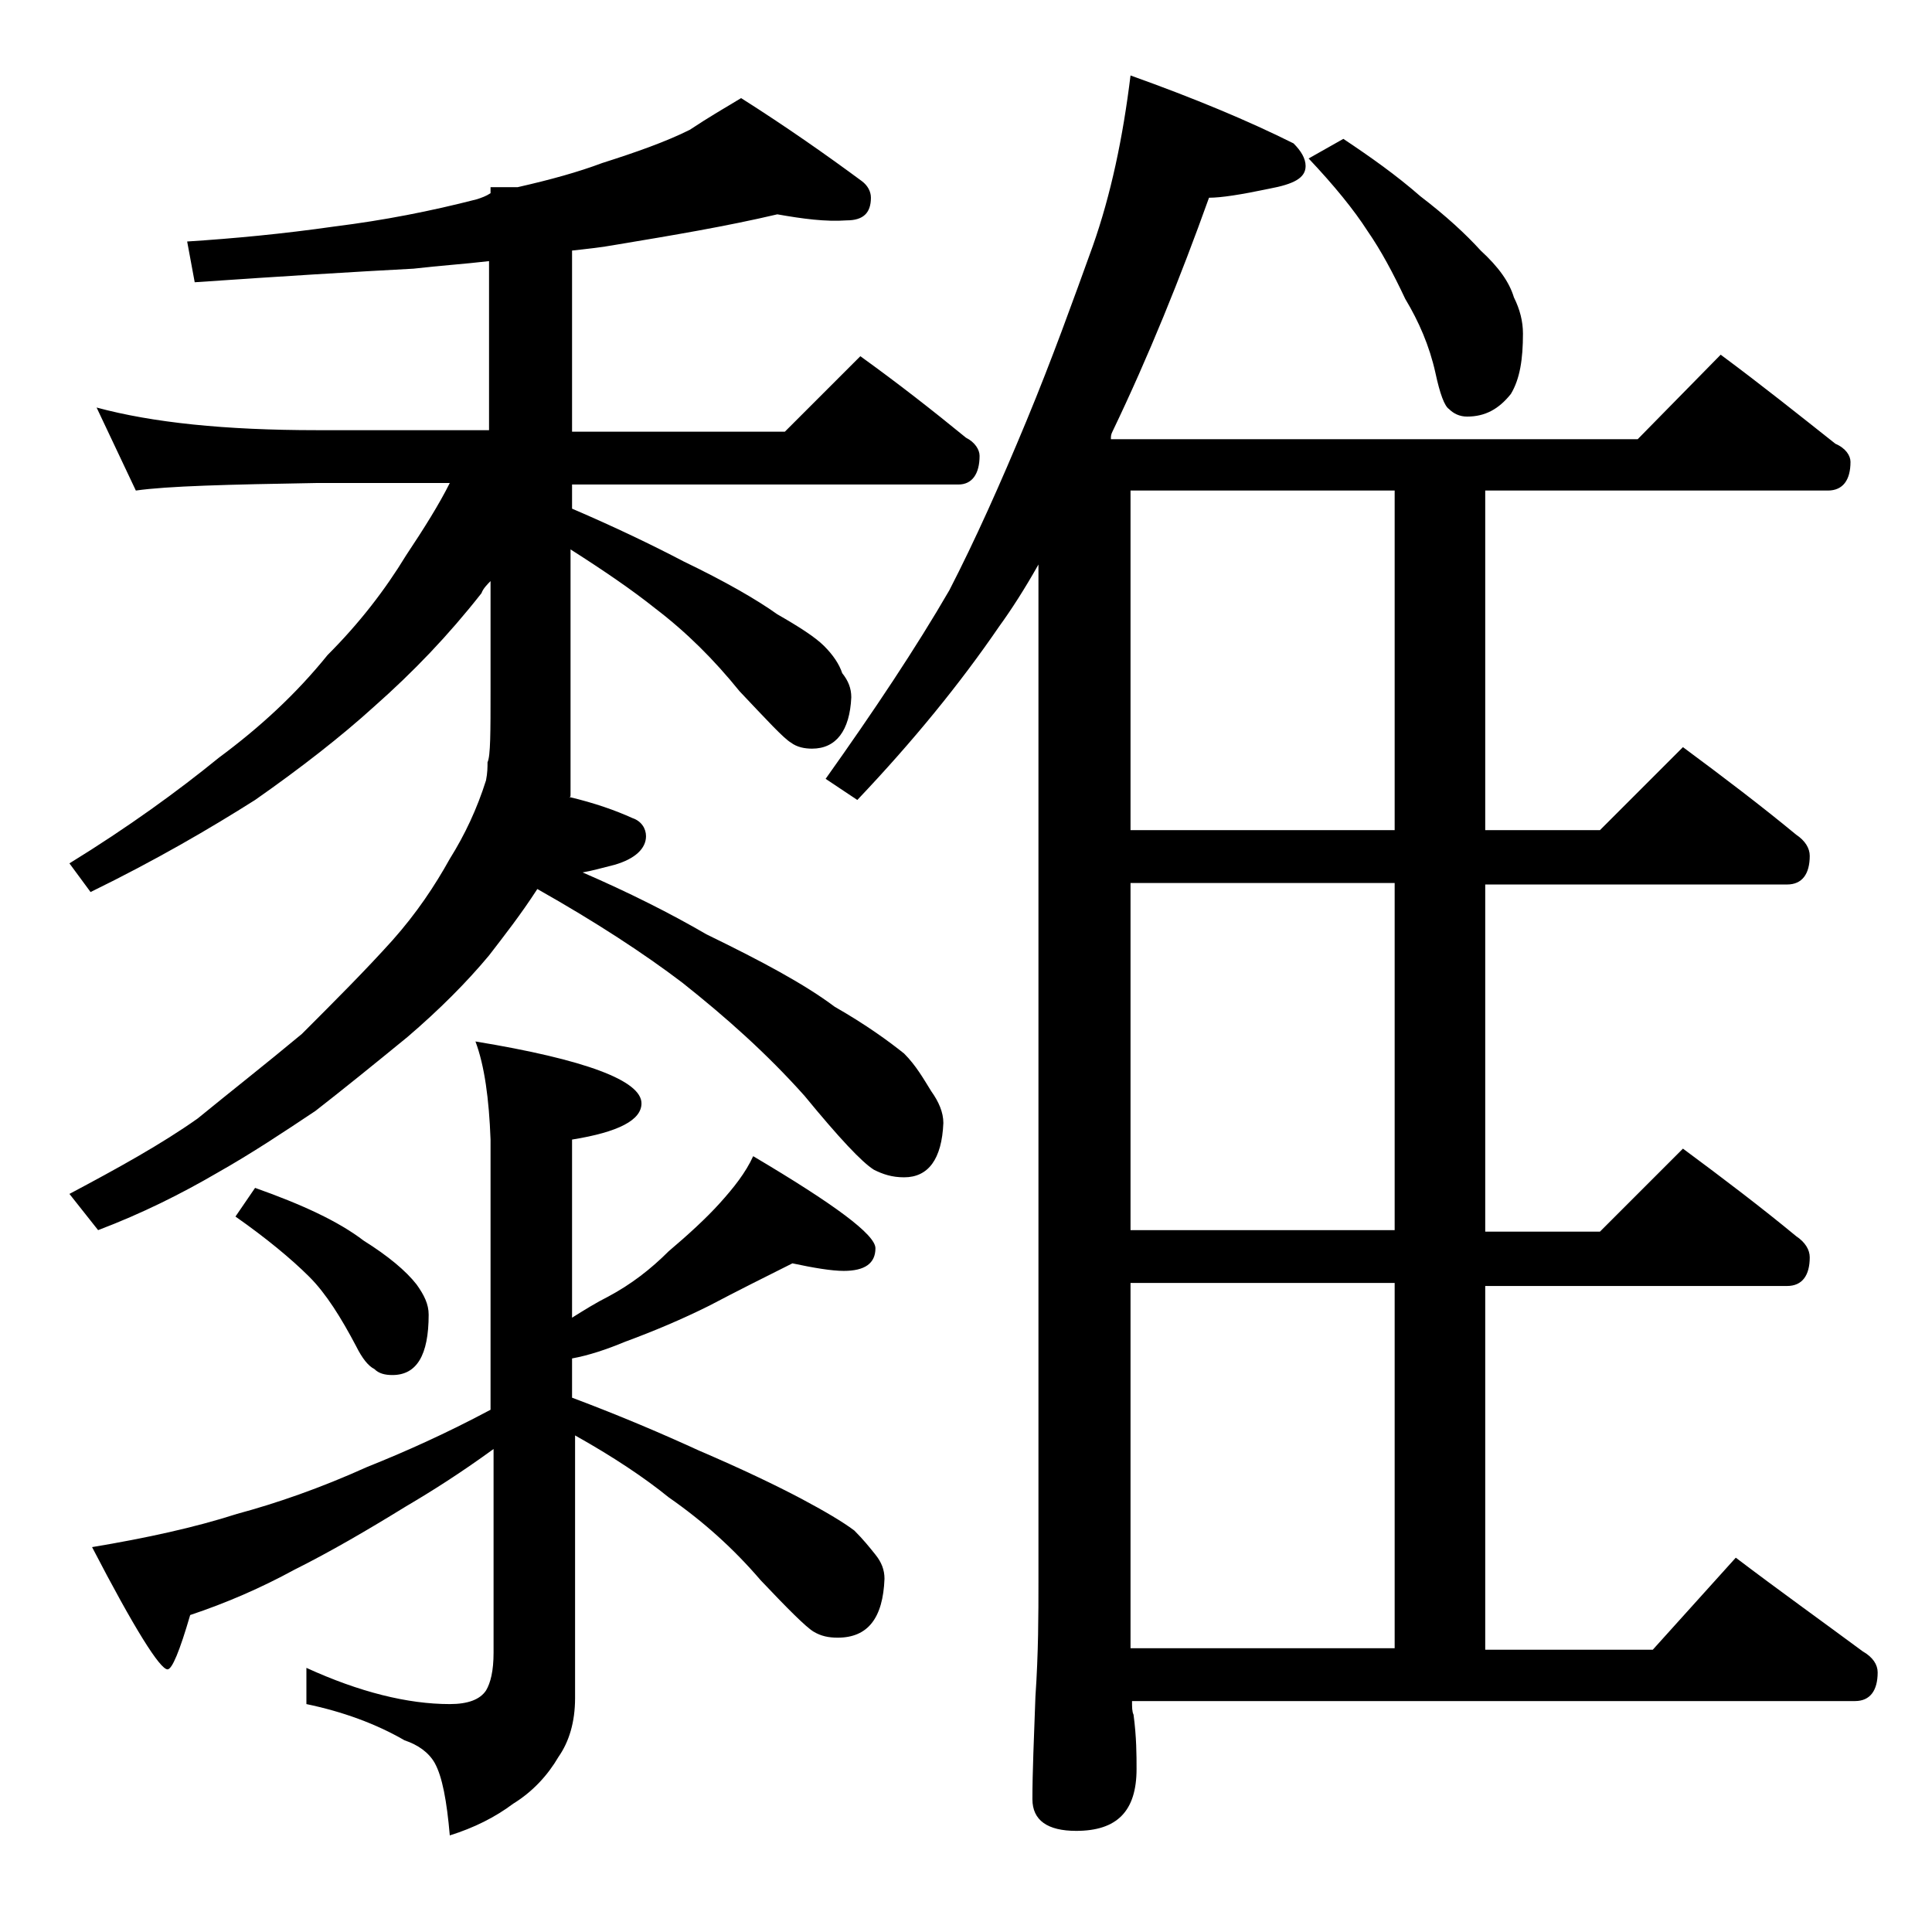
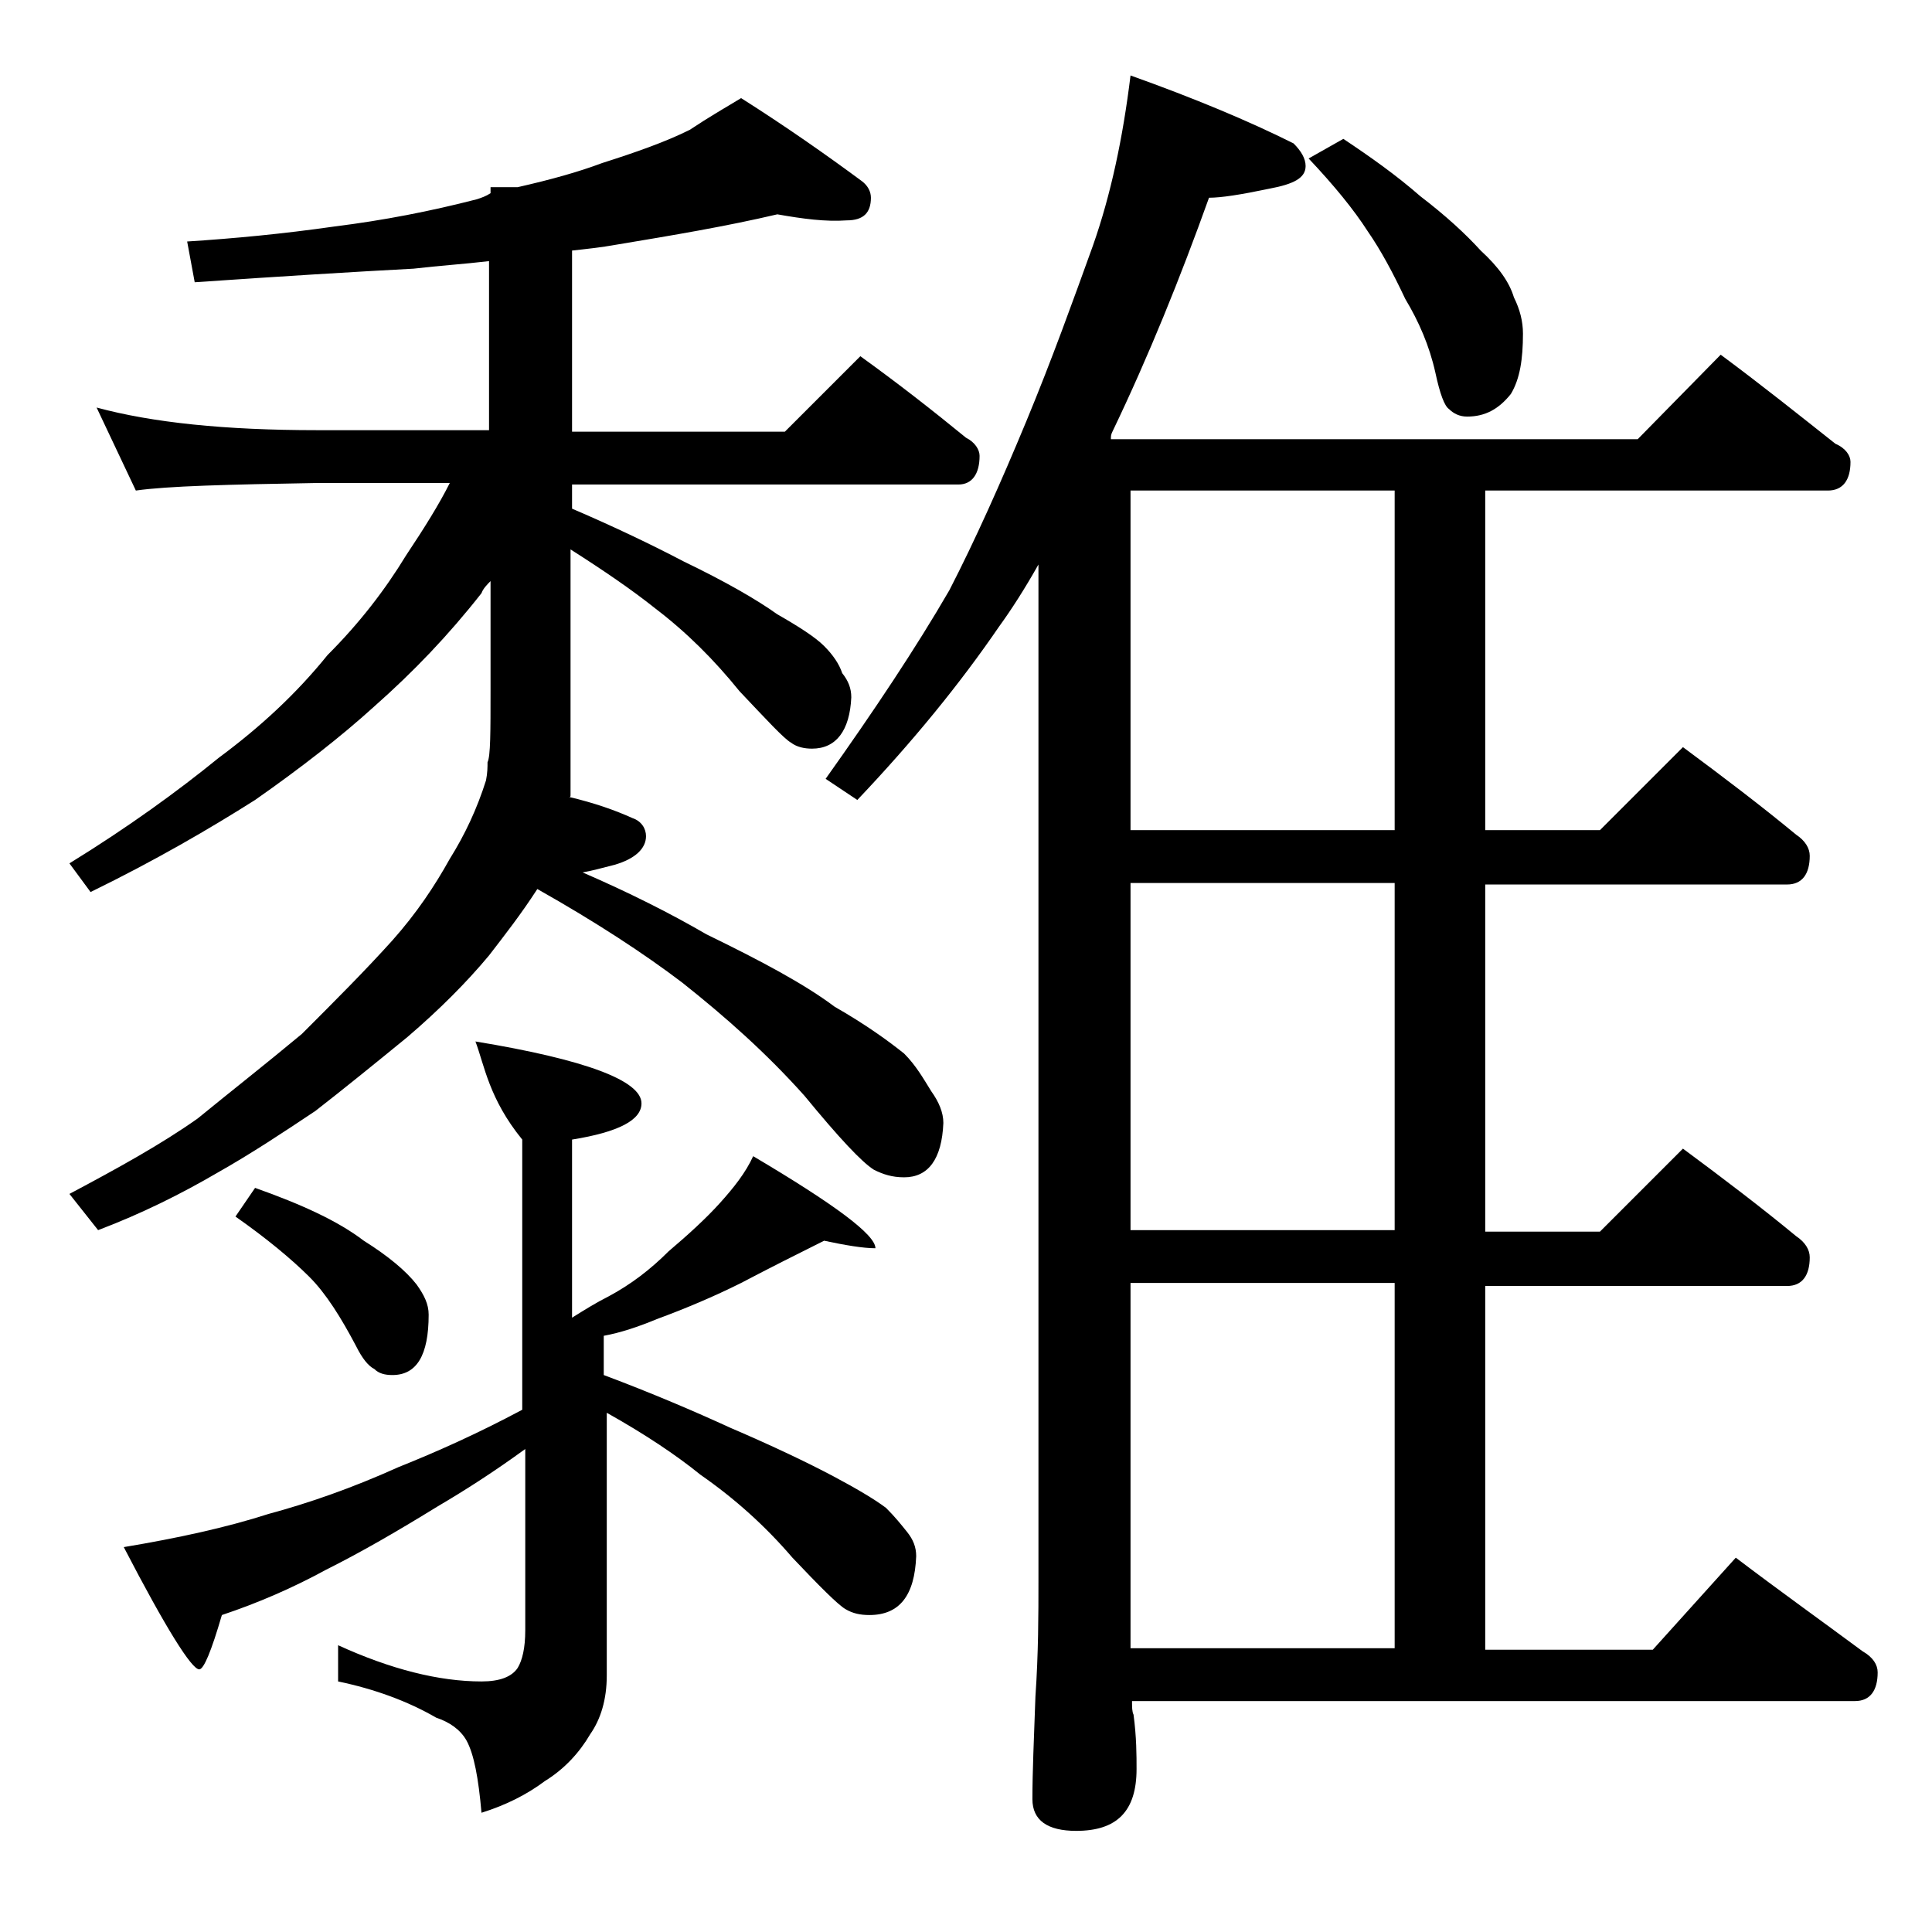
<svg xmlns="http://www.w3.org/2000/svg" version="1.1" id="Layer_1" x="0px" y="0px" viewBox="0 0 128 128" enable-background="new 0 0 128 128" xml:space="preserve">
-   <path d="M51.5,14.2c-3.4,0.8-7,1.4-10.6,2c-1.1,0.2-2.1,0.3-3,0.4v12H52l5-5c2.5,1.8,4.8,3.6,7,5.4c0.6,0.3,0.9,0.8,0.9,1.2  c0,1.2-0.5,1.9-1.4,1.9H37.9v1.6c2.8,1.2,5.3,2.4,7.4,3.5c2.7,1.3,4.8,2.5,6.2,3.5c1.4,0.8,2.5,1.5,3.1,2.1c0.6,0.6,1,1.2,1.2,1.8  c0.4,0.5,0.6,1,0.6,1.6c-0.1,2.2-1,3.4-2.6,3.4c-0.5,0-1-0.1-1.4-0.4c-0.5-0.3-1.6-1.5-3.4-3.4c-1.7-2.1-3.5-3.9-5.6-5.5  c-1.5-1.2-3.4-2.5-5.6-3.9v16.2c0,0.2,0,0.2-0.1,0.2c1.7,0.4,3.1,0.9,4.2,1.4c0.6,0.2,0.9,0.7,0.9,1.2c0,0.8-0.7,1.5-2.1,1.9  c-0.8,0.2-1.5,0.4-2.1,0.5c3,1.3,5.8,2.7,8.2,4.1c3.7,1.8,6.5,3.3,8.5,4.8c2.1,1.2,3.6,2.3,4.6,3.1c0.8,0.8,1.3,1.7,1.8,2.5  c0.5,0.7,0.8,1.4,0.8,2.1c-0.1,2.4-1,3.6-2.6,3.6c-0.8,0-1.4-0.2-2-0.5c-0.8-0.5-2.3-2.1-4.6-4.9c-2.5-2.8-5.2-5.2-8.1-7.5  c-2.5-1.9-5.7-4-9.6-6.2c-1.1,1.7-2.2,3.1-3.2,4.4c-1.5,1.8-3.3,3.6-5.4,5.4c-2.2,1.8-4.3,3.5-6.1,4.9c-2.1,1.4-4.2,2.8-6.5,4.1  c-2.4,1.4-5,2.7-7.9,3.8l-1.9-2.4c3.2-1.7,6.1-3.3,8.5-5c2.2-1.8,4.5-3.6,6.9-5.6c2.2-2.2,4.2-4.2,6-6.2c1.6-1.8,2.8-3.6,3.8-5.4  c1-1.6,1.8-3.3,2.4-5.2c0.1-0.5,0.1-0.9,0.1-1.2c0.2-0.4,0.2-2,0.2-4.8v-7.2c-0.2,0.2-0.5,0.5-0.6,0.8c-2.2,2.8-4.5,5.2-7.1,7.5  c-2.2,2-4.9,4.1-7.9,6.2c-3,1.9-6.6,4-10.9,6.1l-1.4-1.9c3.9-2.4,7.2-4.8,9.9-7c2.7-2,5.1-4.2,7.2-6.8c2.1-2.1,3.8-4.3,5.2-6.6  c1.2-1.8,2.2-3.4,2.9-4.8H21c-5.9,0.1-9.9,0.2-12,0.5L6.4,27c3.7,1,8.5,1.5,14.6,1.5h11.4V17.3c-1.7,0.2-3.3,0.3-5,0.5  c-3.8,0.2-8.7,0.5-14.5,0.9L12.4,16c3.1-0.2,6.3-0.5,9.8-1c3.2-0.4,6.3-1,9.4-1.8c0.3-0.1,0.6-0.2,0.9-0.4v-0.4h1.8  c2.2-0.5,4-1,5.6-1.6c2.2-0.7,4.2-1.4,5.8-2.2c1.2-0.8,2.4-1.5,3.4-2.1c3,1.9,5.7,3.8,8,5.5c0.4,0.3,0.6,0.7,0.6,1.1  c0,1-0.5,1.5-1.6,1.5C54.7,14.7,53.2,14.5,51.5,14.2z M31.5,69c7.3,1.2,11,2.6,11,4.1c0,1.1-1.5,1.9-4.6,2.4v11.8  c0.8-0.5,1.6-1,2.4-1.4c1.5-0.8,2.8-1.8,4-3c1.3-1.1,2.5-2.2,3.4-3.2c0.9-1,1.7-2,2.2-3.1c5.4,3.2,8.1,5.2,8.1,6.1  c0,1-0.7,1.5-2.1,1.5c-0.8,0-2-0.2-3.4-0.5c-1.8,0.9-3.6,1.8-5.5,2.8c-1.8,0.9-3.7,1.7-5.6,2.4c-1.2,0.5-2.4,0.9-3.5,1.1v2.6  c3.2,1.2,6,2.4,8.4,3.5c2.8,1.2,5.1,2.3,6.8,3.2c1.5,0.8,2.7,1.5,3.5,2.1c0.6,0.6,1,1.1,1.4,1.6c0.4,0.5,0.6,1,0.6,1.6  c-0.1,2.6-1.1,3.9-3.1,3.9c-0.6,0-1.1-0.1-1.6-0.4c-0.5-0.3-1.7-1.5-3.5-3.4c-1.8-2.1-3.8-3.9-6.1-5.5c-1.6-1.3-3.7-2.7-6.2-4.1  v17.4c0,1.6-0.4,2.9-1.1,3.9c-0.7,1.2-1.7,2.3-3,3.1c-1.2,0.9-2.6,1.6-4.2,2.1c-0.2-2.3-0.5-3.9-1-4.8c-0.4-0.7-1.1-1.2-2-1.5  c-1.9-1.1-4.1-1.9-6.5-2.4v-2.4c3.5,1.6,6.7,2.4,9.5,2.4c1.2,0,2-0.3,2.4-0.9c0.3-0.5,0.5-1.3,0.5-2.5V96c-2.2,1.6-4.1,2.8-5.8,3.8  c-2.6,1.6-5,3-7.4,4.2c-2.2,1.2-4.5,2.2-6.9,3c-0.7,2.4-1.2,3.6-1.5,3.6c-0.5,0-2.2-2.7-5-8.1c3.6-0.6,6.8-1.3,9.6-2.2  c2.6-0.7,5.5-1.7,8.6-3.1c2.5-1,5.2-2.2,8.2-3.8V75.5C32.4,72.8,32.1,70.6,31.5,69z M16.9,78.7c3.1,1.1,5.5,2.2,7.2,3.5  c1.6,1,2.8,2,3.5,2.9c0.5,0.7,0.8,1.3,0.8,2c0,2.7-0.8,4-2.4,4c-0.5,0-0.9-0.1-1.2-0.4c-0.4-0.2-0.8-0.7-1.2-1.5  c-1-1.9-2-3.5-3.1-4.6c-1.2-1.2-2.9-2.6-4.9-4L16.9,78.7z M74.9,5c4.2,1.5,7.8,3,10.8,4.5c0.5,0.5,0.8,1,0.8,1.5  c0,0.8-0.8,1.2-2.4,1.5c-1.9,0.4-3.2,0.6-4,0.6c-1.9,5.3-4,10.5-6.4,15.5c-0.1,0.2-0.1,0.3-0.1,0.5h34.9l5.5-5.6  c2.7,2,5.2,4,7.6,5.9c0.7,0.3,1,0.8,1,1.2c0,1.2-0.5,1.9-1.5,1.9H98.4V55h7.6l5.5-5.5c2.7,2,5.2,3.9,7.5,5.8  c0.6,0.4,0.9,0.9,0.9,1.4c0,1.2-0.5,1.9-1.5,1.9h-20v23h7.6l5.5-5.5c2.7,2,5.2,3.9,7.5,5.8c0.6,0.4,0.9,0.9,0.9,1.4  c0,1.2-0.5,1.9-1.5,1.9h-20v24.1h11.1l5.5-6.1c2.9,2.2,5.7,4.2,8.4,6.2c0.7,0.4,1,0.9,1,1.4c0,1.2-0.5,1.9-1.5,1.9H75  c0,0.4,0,0.7,0.1,0.9c0.2,1.5,0.2,2.7,0.2,3.6c0,2.8-1.3,4.1-4,4.1c-1.9,0-2.9-0.7-2.9-2.1c0-1.8,0.1-4,0.2-6.8  c0.2-2.9,0.2-5.5,0.2-7.6V37.4c-0.9,1.6-1.8,3-2.6,4.1c-2.6,3.8-5.7,7.6-9.4,11.5l-2.1-1.4c3.2-4.5,6-8.7,8.2-12.5  c1.7-3.3,3.4-7.1,5.1-11.2c1.7-4.1,3.1-8,4.4-11.6C73.6,12.9,74.4,9.1,74.9,5z M92.4,55V32.5H74.9V55H92.4z M92.4,81.5v-23H74.9v23  H92.4z M74.9,109.2h17.5V85H74.9V109.2z M89,9.2c1.8,1.2,3.5,2.4,5.1,3.8c1.7,1.3,3,2.5,4,3.6c1.2,1.1,1.9,2.1,2.2,3.1  c0.4,0.8,0.6,1.6,0.6,2.4c0,1.7-0.2,3-0.8,4c-0.8,1-1.7,1.5-2.9,1.5c-0.5,0-0.9-0.2-1.2-0.5c-0.3-0.2-0.6-1-0.9-2.4  c-0.4-1.8-1.1-3.4-2-4.9c-0.8-1.7-1.6-3.2-2.5-4.5c-0.9-1.4-2.2-3-3.9-4.8L89,9.2z" />
+   <path d="M51.5,14.2c-3.4,0.8-7,1.4-10.6,2c-1.1,0.2-2.1,0.3-3,0.4v12H52l5-5c2.5,1.8,4.8,3.6,7,5.4c0.6,0.3,0.9,0.8,0.9,1.2  c0,1.2-0.5,1.9-1.4,1.9H37.9v1.6c2.8,1.2,5.3,2.4,7.4,3.5c2.7,1.3,4.8,2.5,6.2,3.5c1.4,0.8,2.5,1.5,3.1,2.1c0.6,0.6,1,1.2,1.2,1.8  c0.4,0.5,0.6,1,0.6,1.6c-0.1,2.2-1,3.4-2.6,3.4c-0.5,0-1-0.1-1.4-0.4c-0.5-0.3-1.6-1.5-3.4-3.4c-1.7-2.1-3.5-3.9-5.6-5.5  c-1.5-1.2-3.4-2.5-5.6-3.9v16.2c0,0.2,0,0.2-0.1,0.2c1.7,0.4,3.1,0.9,4.2,1.4c0.6,0.2,0.9,0.7,0.9,1.2c0,0.8-0.7,1.5-2.1,1.9  c-0.8,0.2-1.5,0.4-2.1,0.5c3,1.3,5.8,2.7,8.2,4.1c3.7,1.8,6.5,3.3,8.5,4.8c2.1,1.2,3.6,2.3,4.6,3.1c0.8,0.8,1.3,1.7,1.8,2.5  c0.5,0.7,0.8,1.4,0.8,2.1c-0.1,2.4-1,3.6-2.6,3.6c-0.8,0-1.4-0.2-2-0.5c-0.8-0.5-2.3-2.1-4.6-4.9c-2.5-2.8-5.2-5.2-8.1-7.5  c-2.5-1.9-5.7-4-9.6-6.2c-1.1,1.7-2.2,3.1-3.2,4.4c-1.5,1.8-3.3,3.6-5.4,5.4c-2.2,1.8-4.3,3.5-6.1,4.9c-2.1,1.4-4.2,2.8-6.5,4.1  c-2.4,1.4-5,2.7-7.9,3.8l-1.9-2.4c3.2-1.7,6.1-3.3,8.5-5c2.2-1.8,4.5-3.6,6.9-5.6c2.2-2.2,4.2-4.2,6-6.2c1.6-1.8,2.8-3.6,3.8-5.4  c1-1.6,1.8-3.3,2.4-5.2c0.1-0.5,0.1-0.9,0.1-1.2c0.2-0.4,0.2-2,0.2-4.8v-7.2c-0.2,0.2-0.5,0.5-0.6,0.8c-2.2,2.8-4.5,5.2-7.1,7.5  c-2.2,2-4.9,4.1-7.9,6.2c-3,1.9-6.6,4-10.9,6.1l-1.4-1.9c3.9-2.4,7.2-4.8,9.9-7c2.7-2,5.1-4.2,7.2-6.8c2.1-2.1,3.8-4.3,5.2-6.6  c1.2-1.8,2.2-3.4,2.9-4.8H21c-5.9,0.1-9.9,0.2-12,0.5L6.4,27c3.7,1,8.5,1.5,14.6,1.5h11.4V17.3c-1.7,0.2-3.3,0.3-5,0.5  c-3.8,0.2-8.7,0.5-14.5,0.9L12.4,16c3.1-0.2,6.3-0.5,9.8-1c3.2-0.4,6.3-1,9.4-1.8c0.3-0.1,0.6-0.2,0.9-0.4v-0.4h1.8  c2.2-0.5,4-1,5.6-1.6c2.2-0.7,4.2-1.4,5.8-2.2c1.2-0.8,2.4-1.5,3.4-2.1c3,1.9,5.7,3.8,8,5.5c0.4,0.3,0.6,0.7,0.6,1.1  c0,1-0.5,1.5-1.6,1.5C54.7,14.7,53.2,14.5,51.5,14.2z M31.5,69c7.3,1.2,11,2.6,11,4.1c0,1.1-1.5,1.9-4.6,2.4v11.8  c0.8-0.5,1.6-1,2.4-1.4c1.5-0.8,2.8-1.8,4-3c1.3-1.1,2.5-2.2,3.4-3.2c0.9-1,1.7-2,2.2-3.1c5.4,3.2,8.1,5.2,8.1,6.1  c-0.8,0-2-0.2-3.4-0.5c-1.8,0.9-3.6,1.8-5.5,2.8c-1.8,0.9-3.7,1.7-5.6,2.4c-1.2,0.5-2.4,0.9-3.5,1.1v2.6  c3.2,1.2,6,2.4,8.4,3.5c2.8,1.2,5.1,2.3,6.8,3.2c1.5,0.8,2.7,1.5,3.5,2.1c0.6,0.6,1,1.1,1.4,1.6c0.4,0.5,0.6,1,0.6,1.6  c-0.1,2.6-1.1,3.9-3.1,3.9c-0.6,0-1.1-0.1-1.6-0.4c-0.5-0.3-1.7-1.5-3.5-3.4c-1.8-2.1-3.8-3.9-6.1-5.5c-1.6-1.3-3.7-2.7-6.2-4.1  v17.4c0,1.6-0.4,2.9-1.1,3.9c-0.7,1.2-1.7,2.3-3,3.1c-1.2,0.9-2.6,1.6-4.2,2.1c-0.2-2.3-0.5-3.9-1-4.8c-0.4-0.7-1.1-1.2-2-1.5  c-1.9-1.1-4.1-1.9-6.5-2.4v-2.4c3.5,1.6,6.7,2.4,9.5,2.4c1.2,0,2-0.3,2.4-0.9c0.3-0.5,0.5-1.3,0.5-2.5V96c-2.2,1.6-4.1,2.8-5.8,3.8  c-2.6,1.6-5,3-7.4,4.2c-2.2,1.2-4.5,2.2-6.9,3c-0.7,2.4-1.2,3.6-1.5,3.6c-0.5,0-2.2-2.7-5-8.1c3.6-0.6,6.8-1.3,9.6-2.2  c2.6-0.7,5.5-1.7,8.6-3.1c2.5-1,5.2-2.2,8.2-3.8V75.5C32.4,72.8,32.1,70.6,31.5,69z M16.9,78.7c3.1,1.1,5.5,2.2,7.2,3.5  c1.6,1,2.8,2,3.5,2.9c0.5,0.7,0.8,1.3,0.8,2c0,2.7-0.8,4-2.4,4c-0.5,0-0.9-0.1-1.2-0.4c-0.4-0.2-0.8-0.7-1.2-1.5  c-1-1.9-2-3.5-3.1-4.6c-1.2-1.2-2.9-2.6-4.9-4L16.9,78.7z M74.9,5c4.2,1.5,7.8,3,10.8,4.5c0.5,0.5,0.8,1,0.8,1.5  c0,0.8-0.8,1.2-2.4,1.5c-1.9,0.4-3.2,0.6-4,0.6c-1.9,5.3-4,10.5-6.4,15.5c-0.1,0.2-0.1,0.3-0.1,0.5h34.9l5.5-5.6  c2.7,2,5.2,4,7.6,5.9c0.7,0.3,1,0.8,1,1.2c0,1.2-0.5,1.9-1.5,1.9H98.4V55h7.6l5.5-5.5c2.7,2,5.2,3.9,7.5,5.8  c0.6,0.4,0.9,0.9,0.9,1.4c0,1.2-0.5,1.9-1.5,1.9h-20v23h7.6l5.5-5.5c2.7,2,5.2,3.9,7.5,5.8c0.6,0.4,0.9,0.9,0.9,1.4  c0,1.2-0.5,1.9-1.5,1.9h-20v24.1h11.1l5.5-6.1c2.9,2.2,5.7,4.2,8.4,6.2c0.7,0.4,1,0.9,1,1.4c0,1.2-0.5,1.9-1.5,1.9H75  c0,0.4,0,0.7,0.1,0.9c0.2,1.5,0.2,2.7,0.2,3.6c0,2.8-1.3,4.1-4,4.1c-1.9,0-2.9-0.7-2.9-2.1c0-1.8,0.1-4,0.2-6.8  c0.2-2.9,0.2-5.5,0.2-7.6V37.4c-0.9,1.6-1.8,3-2.6,4.1c-2.6,3.8-5.7,7.6-9.4,11.5l-2.1-1.4c3.2-4.5,6-8.7,8.2-12.5  c1.7-3.3,3.4-7.1,5.1-11.2c1.7-4.1,3.1-8,4.4-11.6C73.6,12.9,74.4,9.1,74.9,5z M92.4,55V32.5H74.9V55H92.4z M92.4,81.5v-23H74.9v23  H92.4z M74.9,109.2h17.5V85H74.9V109.2z M89,9.2c1.8,1.2,3.5,2.4,5.1,3.8c1.7,1.3,3,2.5,4,3.6c1.2,1.1,1.9,2.1,2.2,3.1  c0.4,0.8,0.6,1.6,0.6,2.4c0,1.7-0.2,3-0.8,4c-0.8,1-1.7,1.5-2.9,1.5c-0.5,0-0.9-0.2-1.2-0.5c-0.3-0.2-0.6-1-0.9-2.4  c-0.4-1.8-1.1-3.4-2-4.9c-0.8-1.7-1.6-3.2-2.5-4.5c-0.9-1.4-2.2-3-3.9-4.8L89,9.2z" />
</svg>